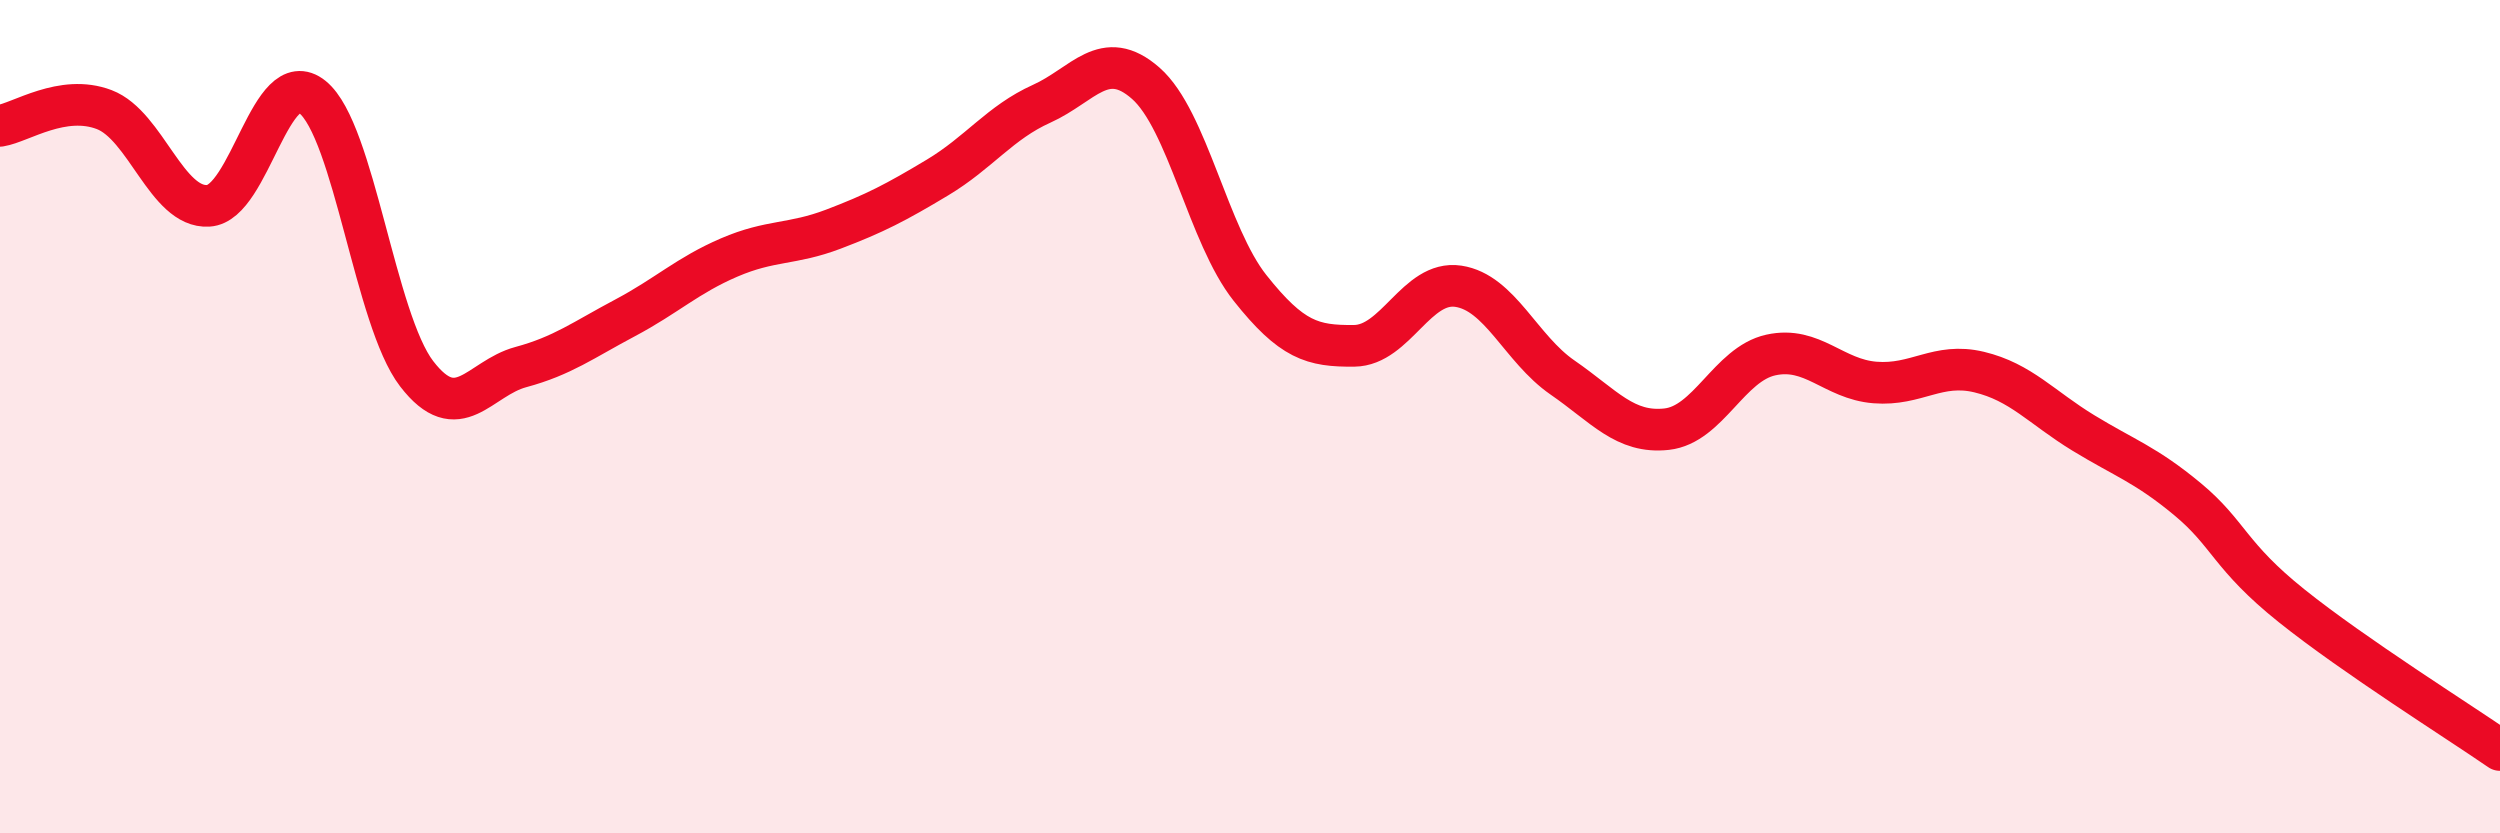
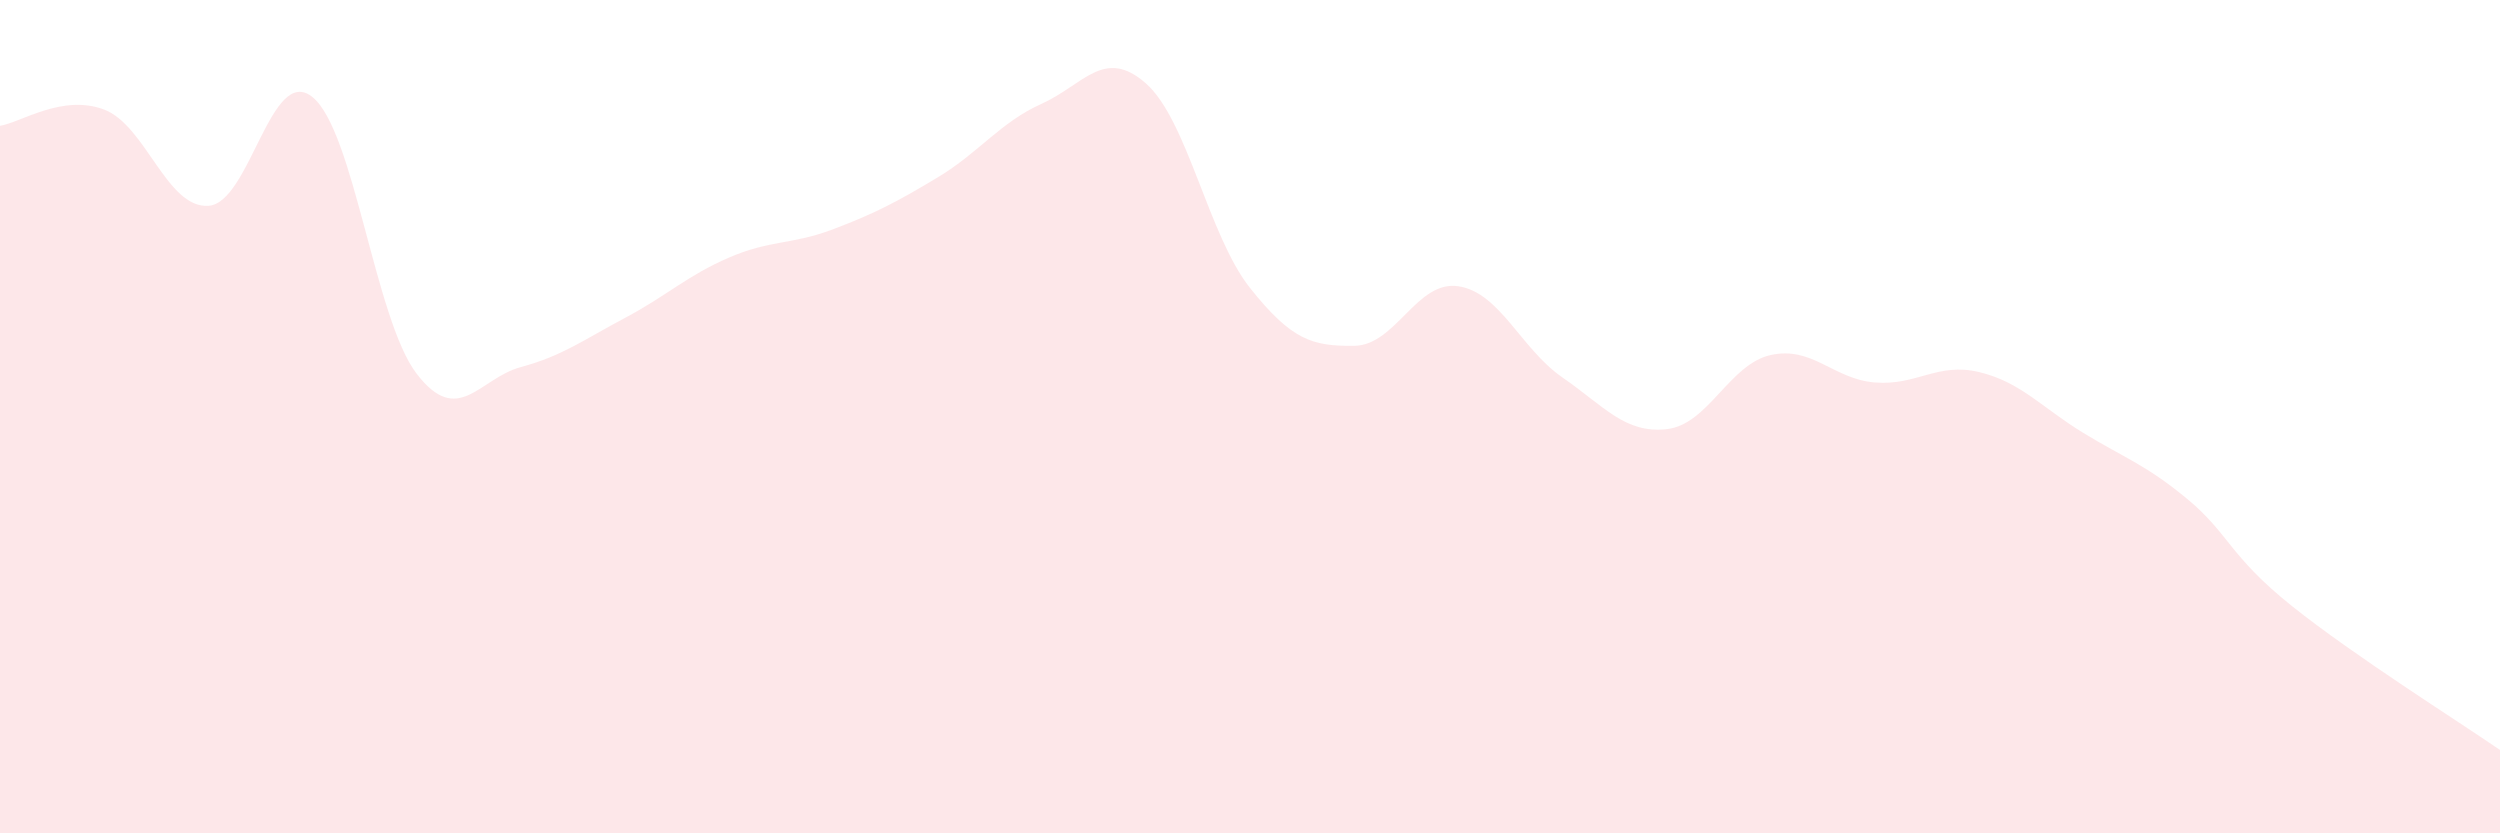
<svg xmlns="http://www.w3.org/2000/svg" width="60" height="20" viewBox="0 0 60 20">
  <path d="M 0,3.02 C 0.5,2.94 1.5,2.25 2.5,2.63 C 3.5,3.01 4,5 5,4.94 C 6,4.88 6.5,1.52 7.5,2.33 C 8.5,3.14 9,7.67 10,8.97 C 11,10.27 11.5,9.08 12.5,8.81 C 13.5,8.54 14,8.16 15,7.63 C 16,7.1 16.5,6.61 17.5,6.18 C 18.5,5.75 19,5.88 20,5.5 C 21,5.12 21.5,4.86 22.5,4.26 C 23.5,3.66 24,2.94 25,2.49 C 26,2.04 26.5,1.12 27.5,2 C 28.5,2.88 29,5.65 30,6.91 C 31,8.17 31.5,8.31 32.5,8.3 C 33.5,8.29 34,6.72 35,6.87 C 36,7.02 36.5,8.37 37.5,9.06 C 38.5,9.75 39,10.41 40,10.3 C 41,10.19 41.5,8.74 42.5,8.52 C 43.5,8.3 44,9.1 45,9.18 C 46,9.26 46.5,8.69 47.5,8.93 C 48.5,9.17 49,9.78 50,10.39 C 51,11 51.5,11.15 52.5,11.98 C 53.5,12.81 53.5,13.34 55,14.54 C 56.5,15.74 59,17.31 60,18L60 20L0 20Z" fill="#EB0A25" opacity="0.1" stroke-linecap="round" stroke-linejoin="round" />
-   <path d="M 0,3.02 C 0.5,2.94 1.5,2.25 2.5,2.63 C 3.5,3.01 4,5 5,4.94 C 6,4.88 6.5,1.52 7.5,2.33 C 8.5,3.14 9,7.67 10,8.97 C 11,10.27 11.5,9.08 12.5,8.81 C 13.5,8.54 14,8.16 15,7.63 C 16,7.1 16.5,6.61 17.5,6.18 C 18.5,5.75 19,5.88 20,5.5 C 21,5.12 21.5,4.86 22.5,4.26 C 23.5,3.66 24,2.94 25,2.49 C 26,2.04 26.5,1.12 27.5,2 C 28.5,2.88 29,5.65 30,6.91 C 31,8.17 31.5,8.31 32.5,8.3 C 33.5,8.29 34,6.72 35,6.87 C 36,7.02 36.5,8.37 37.5,9.06 C 38.5,9.75 39,10.41 40,10.3 C 41,10.19 41.5,8.74 42.5,8.52 C 43.5,8.3 44,9.1 45,9.18 C 46,9.26 46.5,8.69 47.5,8.93 C 48.5,9.17 49,9.78 50,10.39 C 51,11 51.5,11.15 52.5,11.98 C 53.5,12.81 53.5,13.34 55,14.54 C 56.5,15.74 59,17.31 60,18" stroke="#EB0A25" stroke-width="1" fill="none" stroke-linecap="round" stroke-linejoin="round" />
</svg>